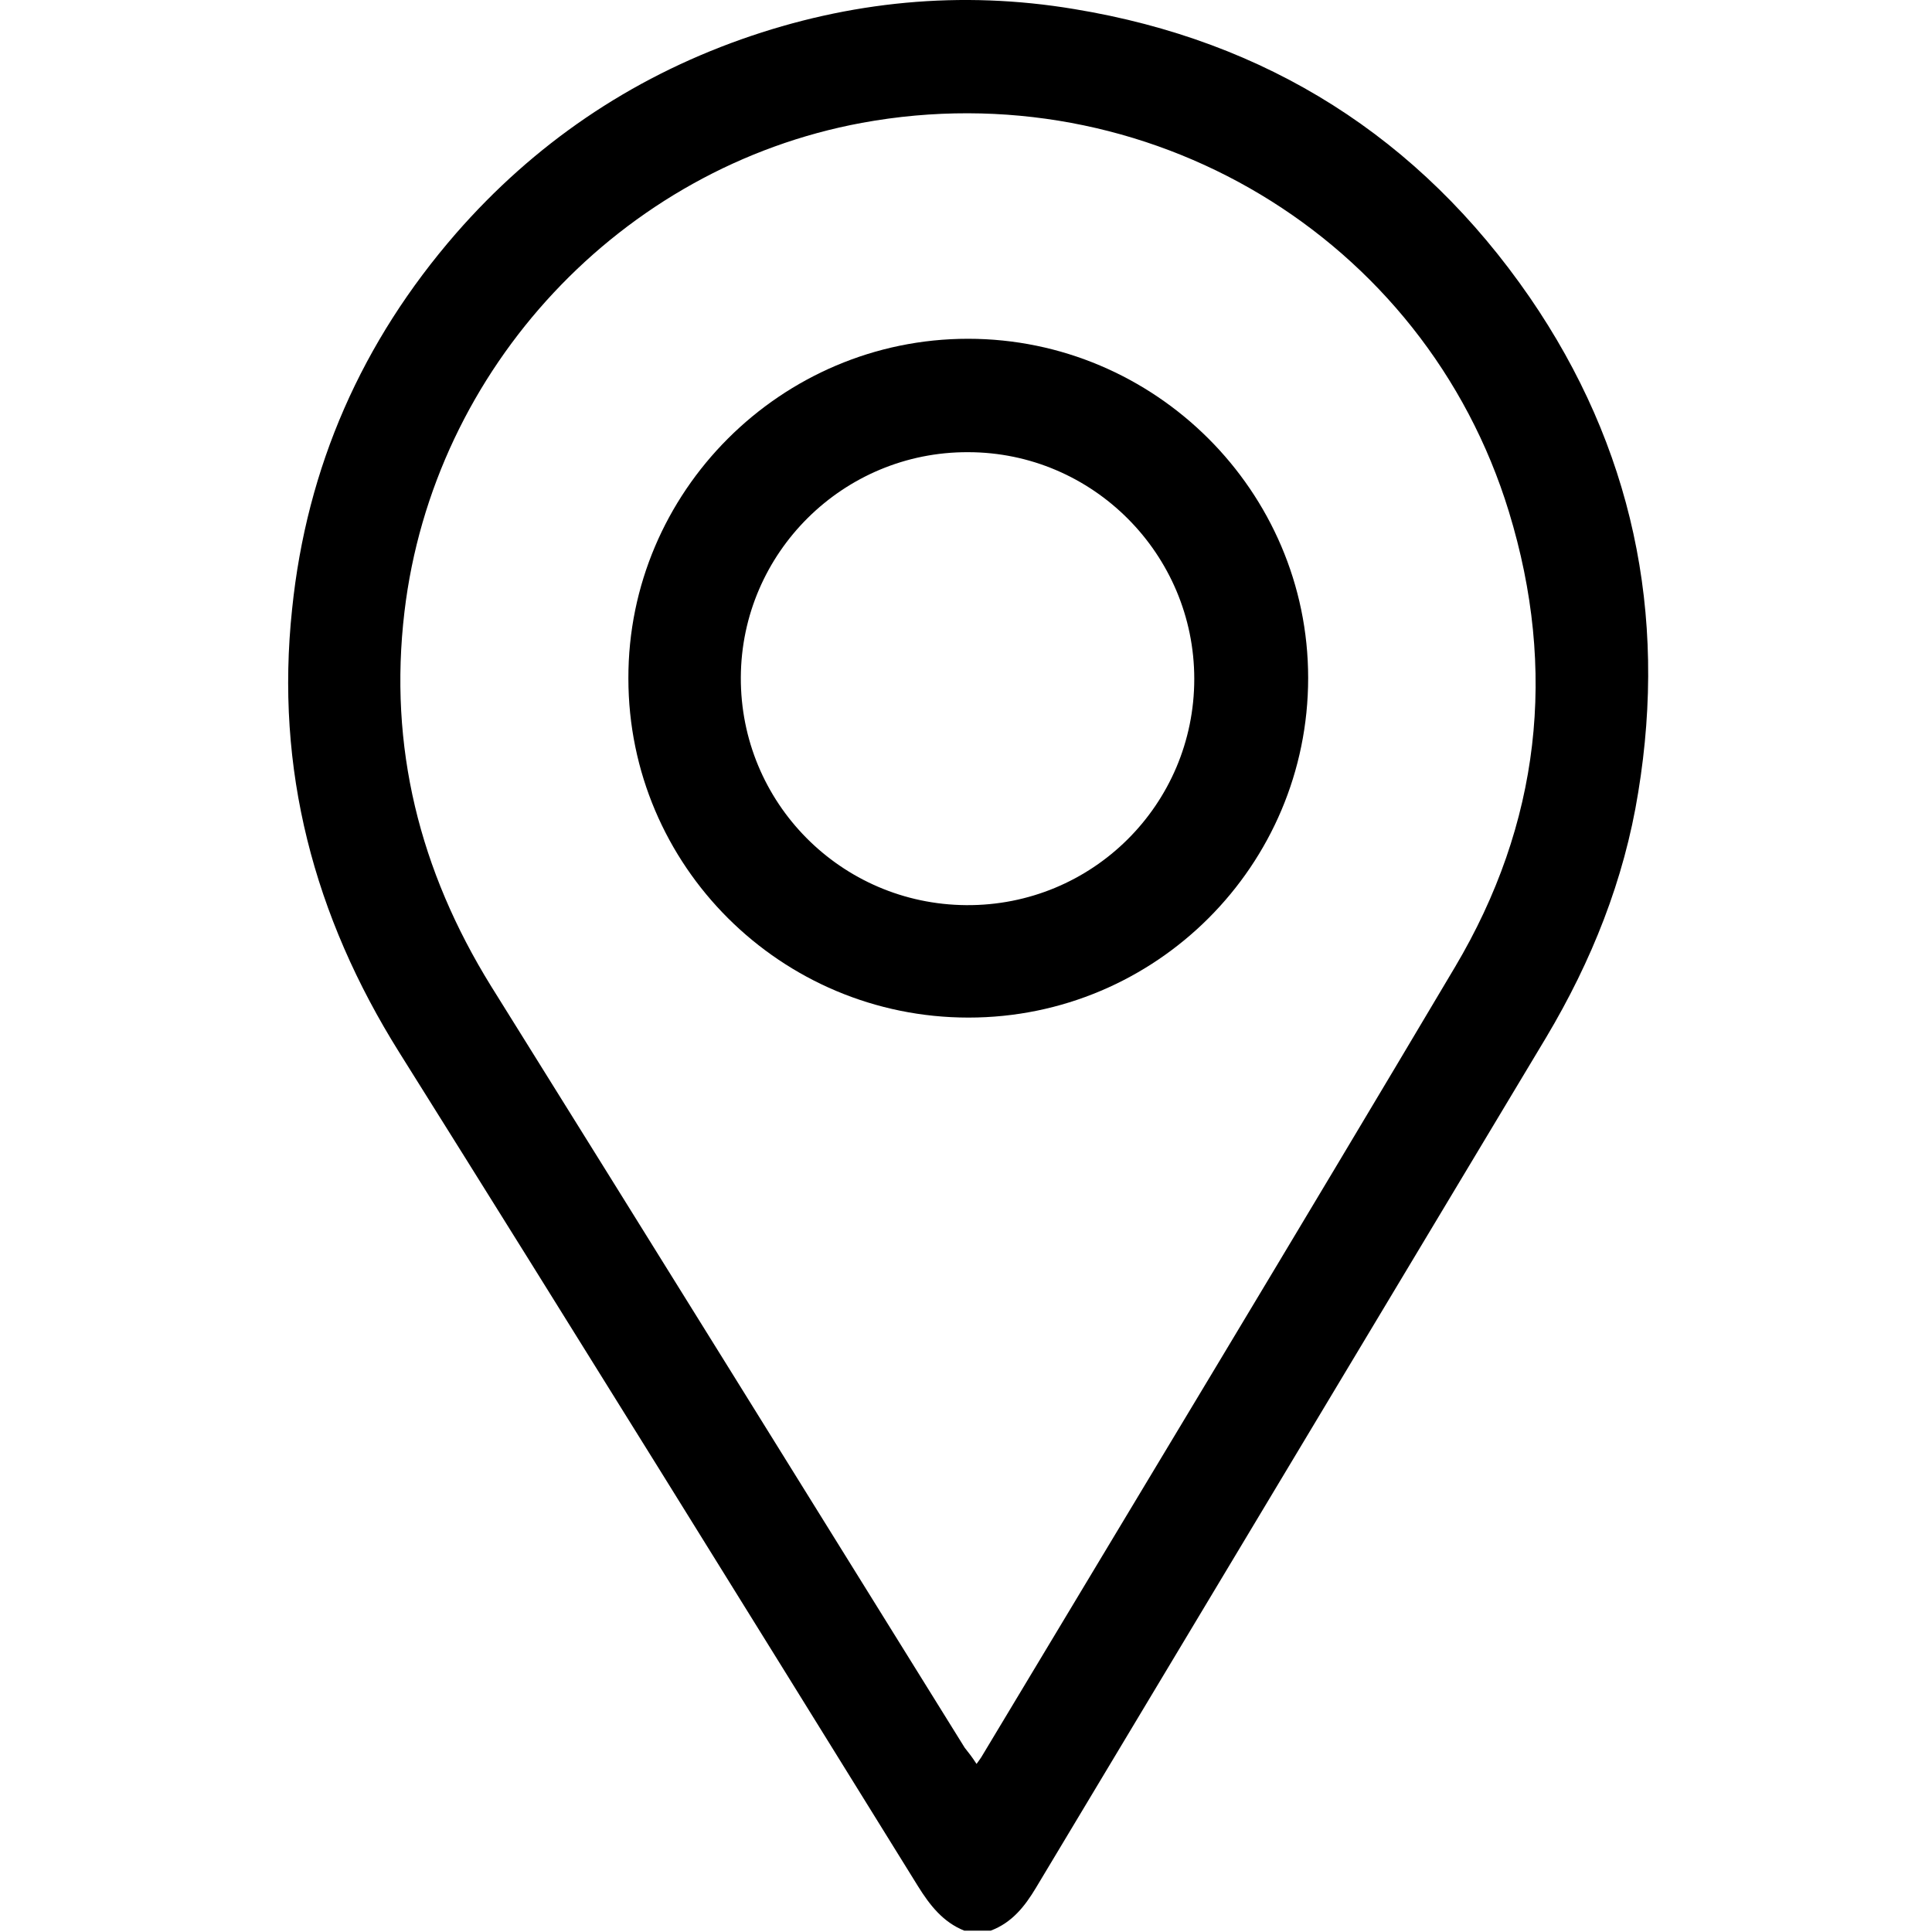
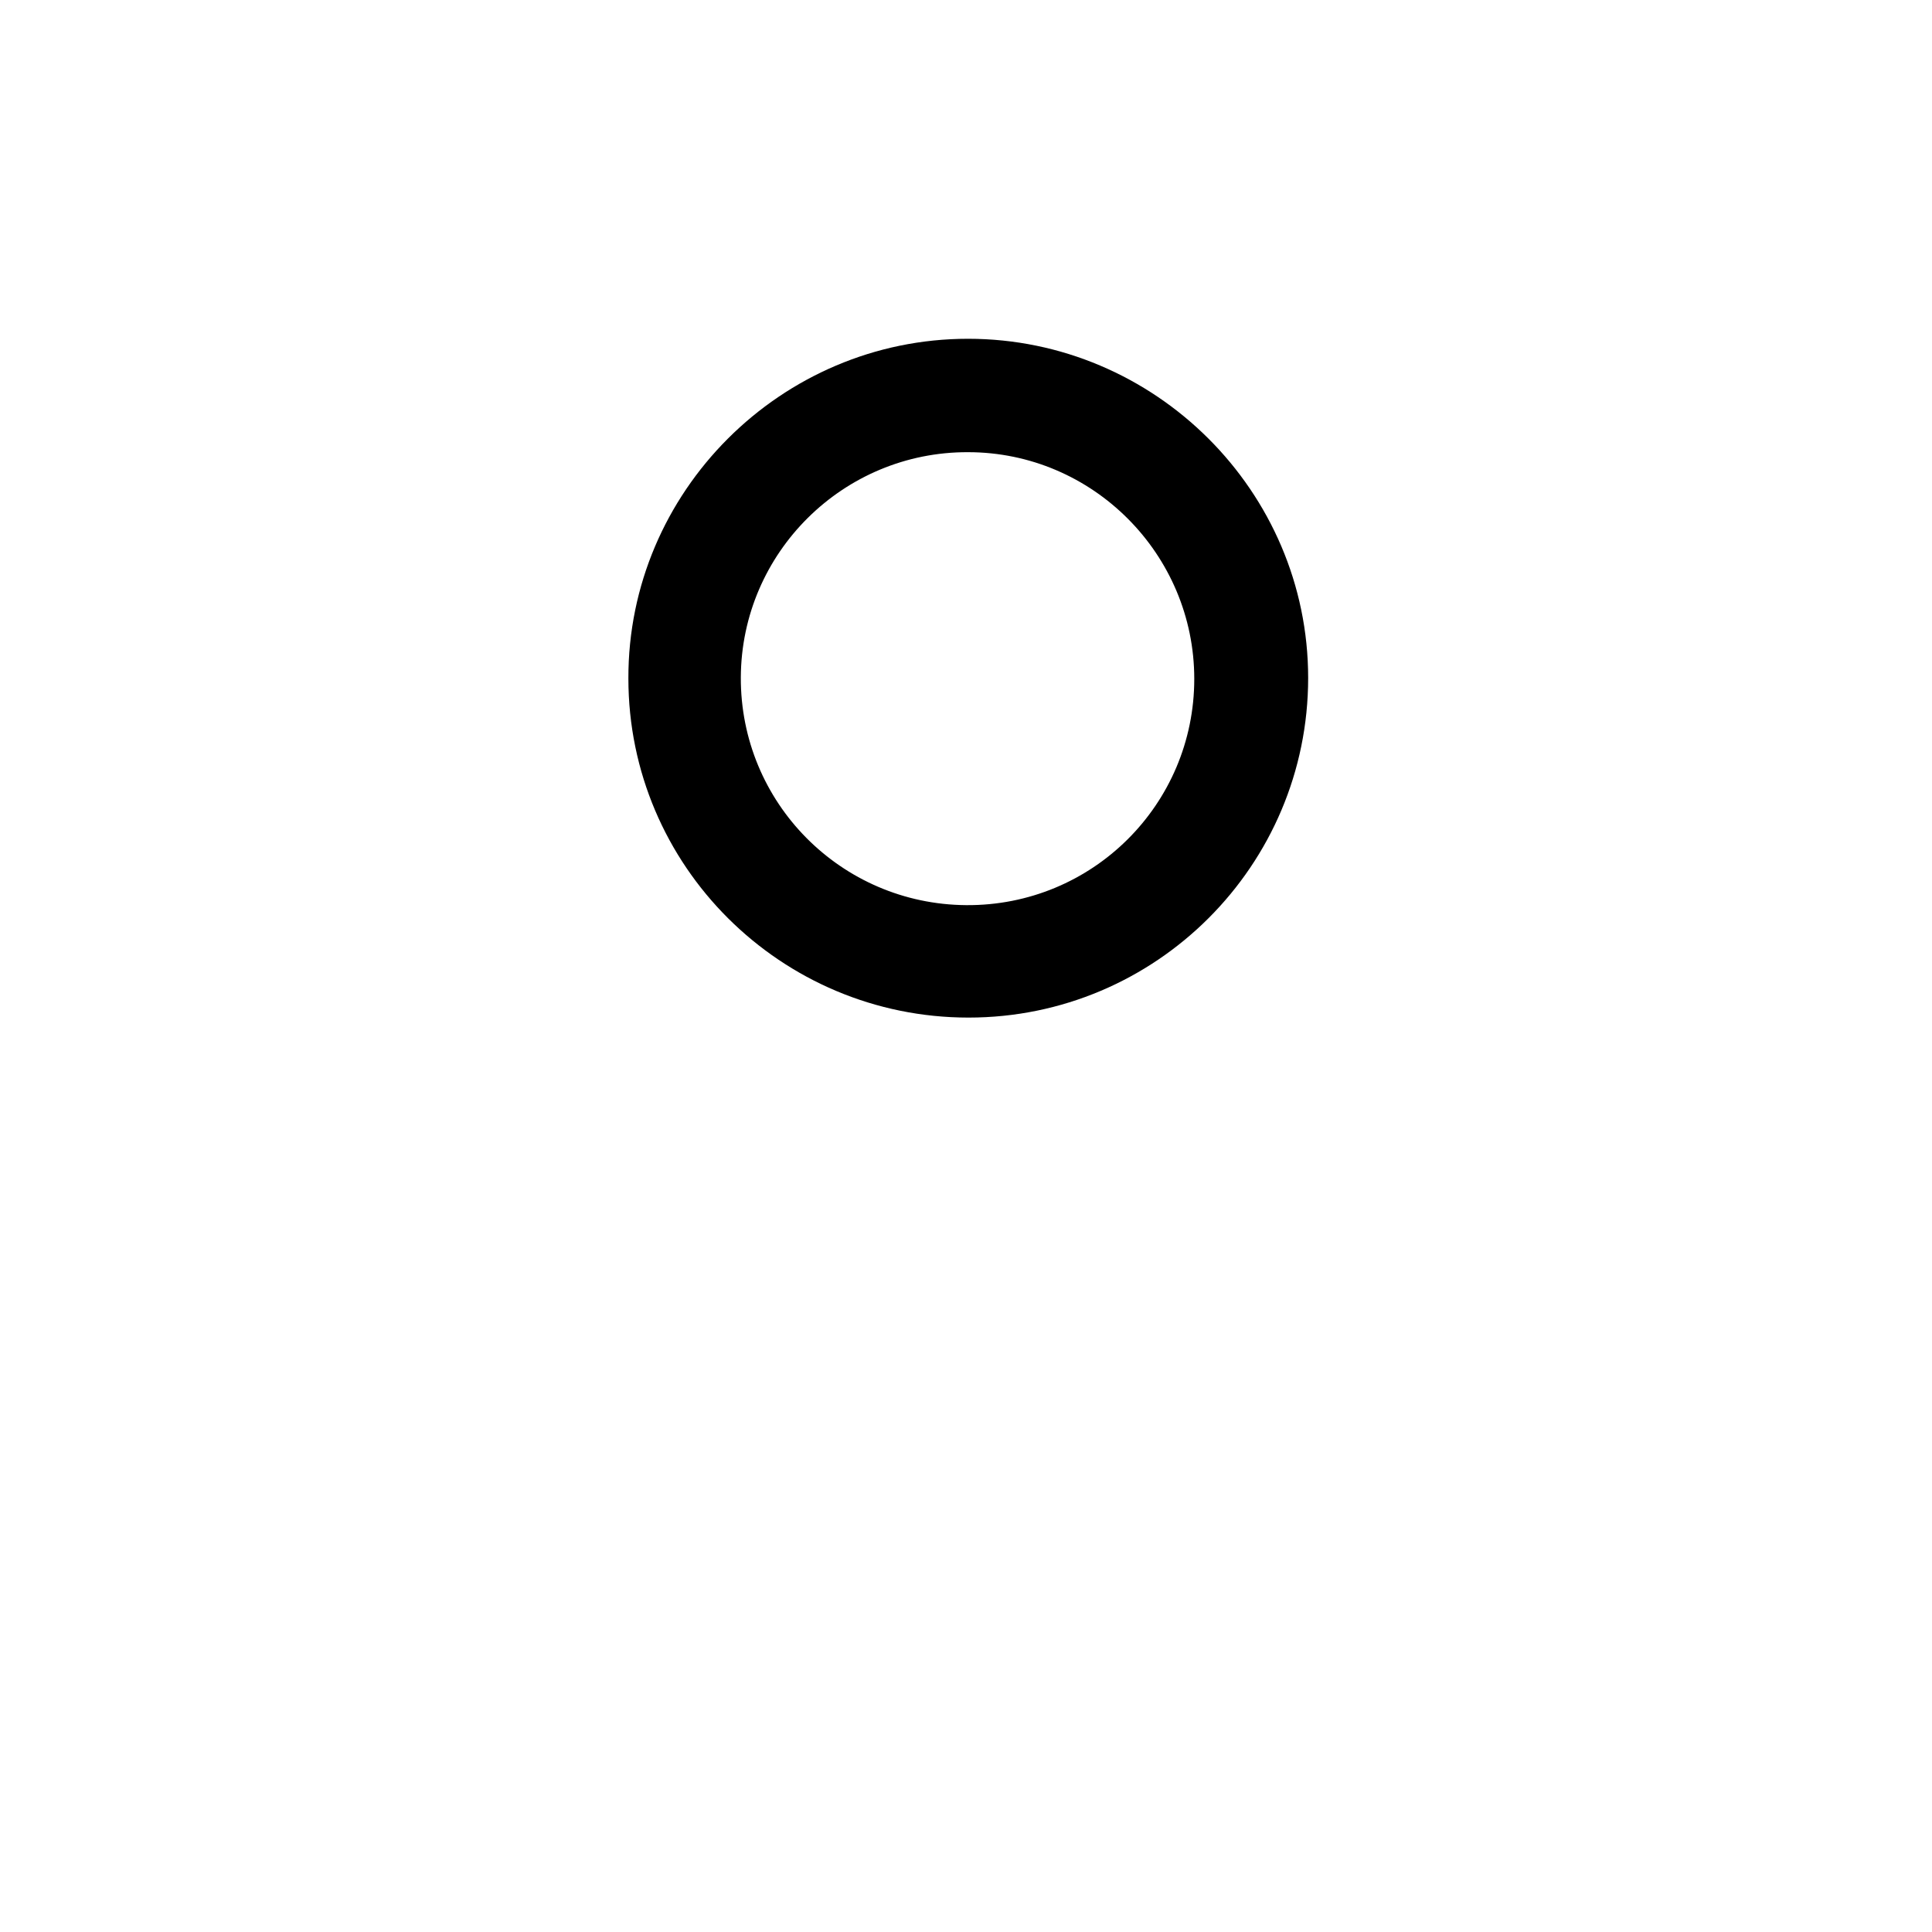
<svg xmlns="http://www.w3.org/2000/svg" width="20" height="20" viewBox="0 0 20 20" fill="none">
-   <path d="M9.982 19.986C9.762 19.898 9.625 19.722 9.503 19.526C7.718 16.646 5.933 13.766 4.134 10.896C3.248 9.482 2.847 7.962 3.024 6.304C3.175 4.832 3.747 3.536 4.72 2.417C5.527 1.492 6.515 0.818 7.674 0.407C8.794 0.011 9.948 -0.102 11.121 0.094C13.116 0.422 14.695 1.424 15.835 3.077C16.896 4.622 17.263 6.348 16.959 8.201C16.813 9.111 16.475 9.952 16.006 10.739C14.246 13.673 12.485 16.607 10.725 19.541C10.608 19.736 10.476 19.903 10.256 19.986C10.163 19.986 10.075 19.986 9.982 19.986ZM10.109 18.26C10.138 18.221 10.148 18.206 10.158 18.191C11.796 15.463 13.439 12.744 15.062 10.011C15.942 8.529 16.123 6.94 15.62 5.297C14.749 2.451 11.869 0.73 8.921 1.272C6.432 1.732 4.486 3.81 4.187 6.333C4.021 7.732 4.344 9.013 5.082 10.206C6.72 12.832 8.353 15.463 9.987 18.093C10.026 18.142 10.065 18.191 10.109 18.26Z" fill="black" />
  <path d="M10.026 10.534C8.085 10.534 6.505 8.964 6.505 7.023C6.5 5.091 8.085 3.507 10.021 3.507C11.957 3.507 13.542 5.086 13.542 7.018C13.542 8.959 11.967 10.534 10.026 10.534ZM7.669 7.013C7.664 8.309 8.706 9.36 10.001 9.37C11.307 9.38 12.363 8.328 12.363 7.028C12.363 5.737 11.312 4.681 10.021 4.681C8.73 4.676 7.674 5.722 7.669 7.013Z" fill="black" />
</svg>